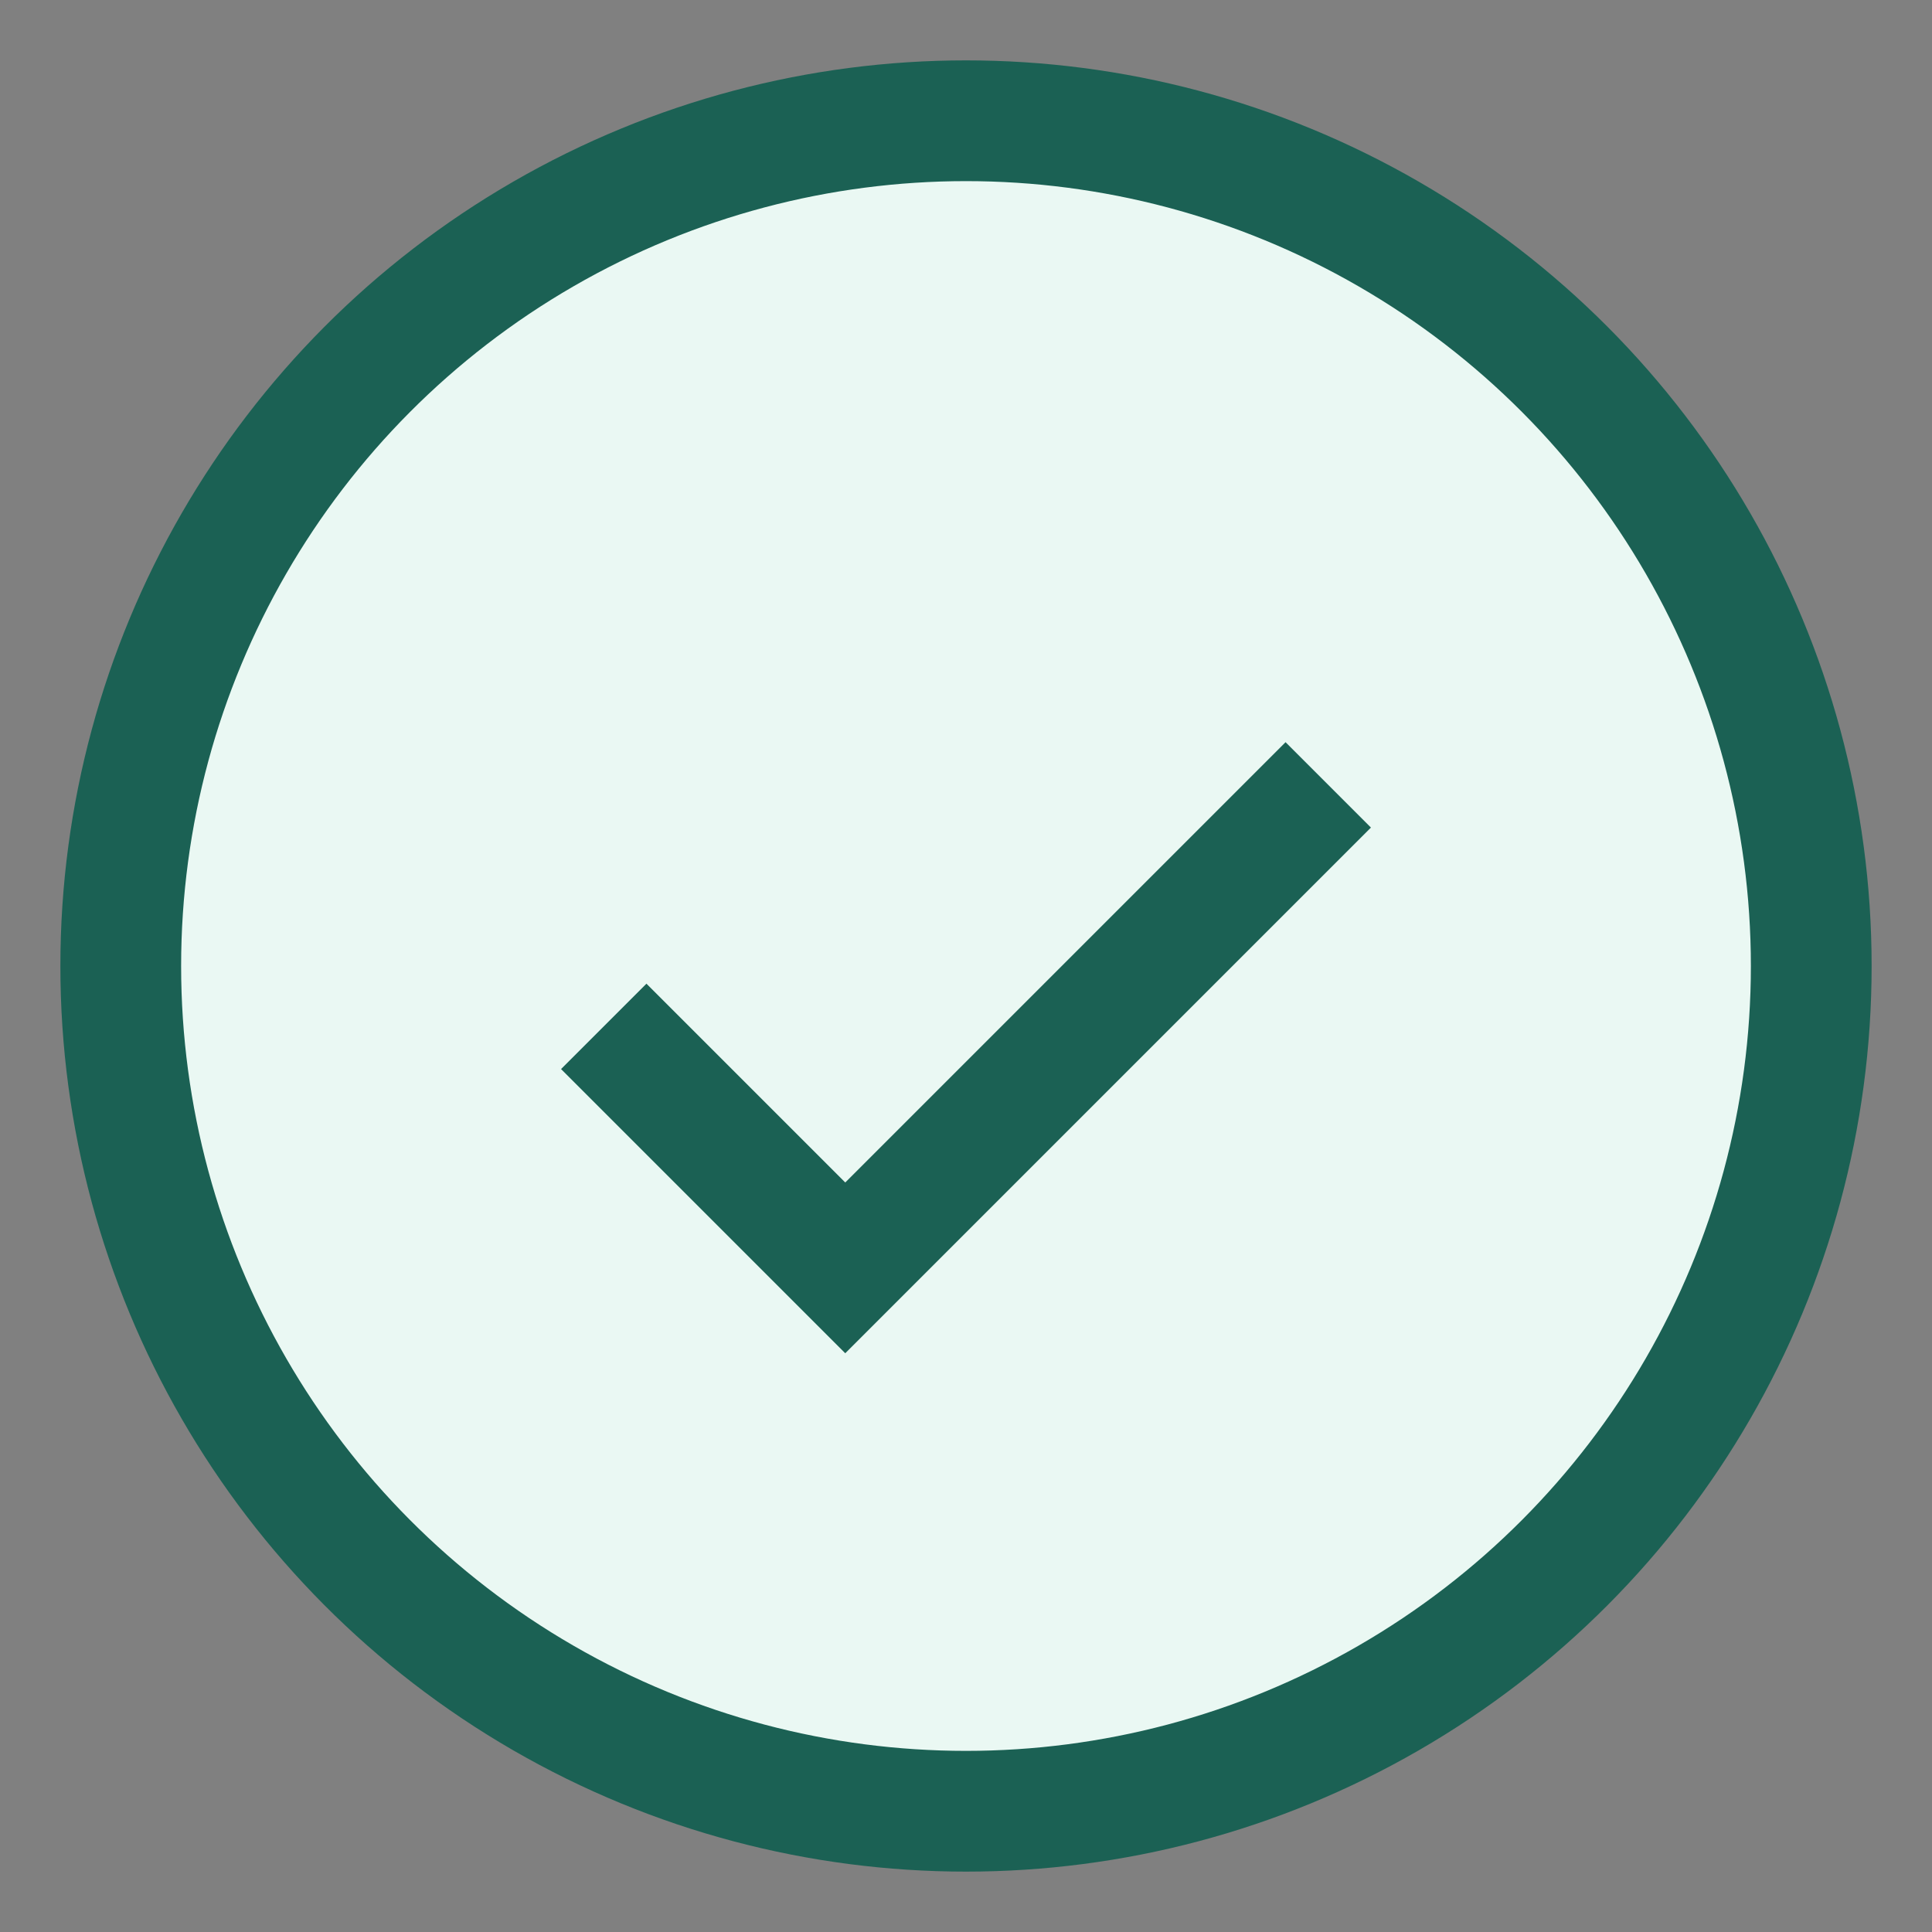
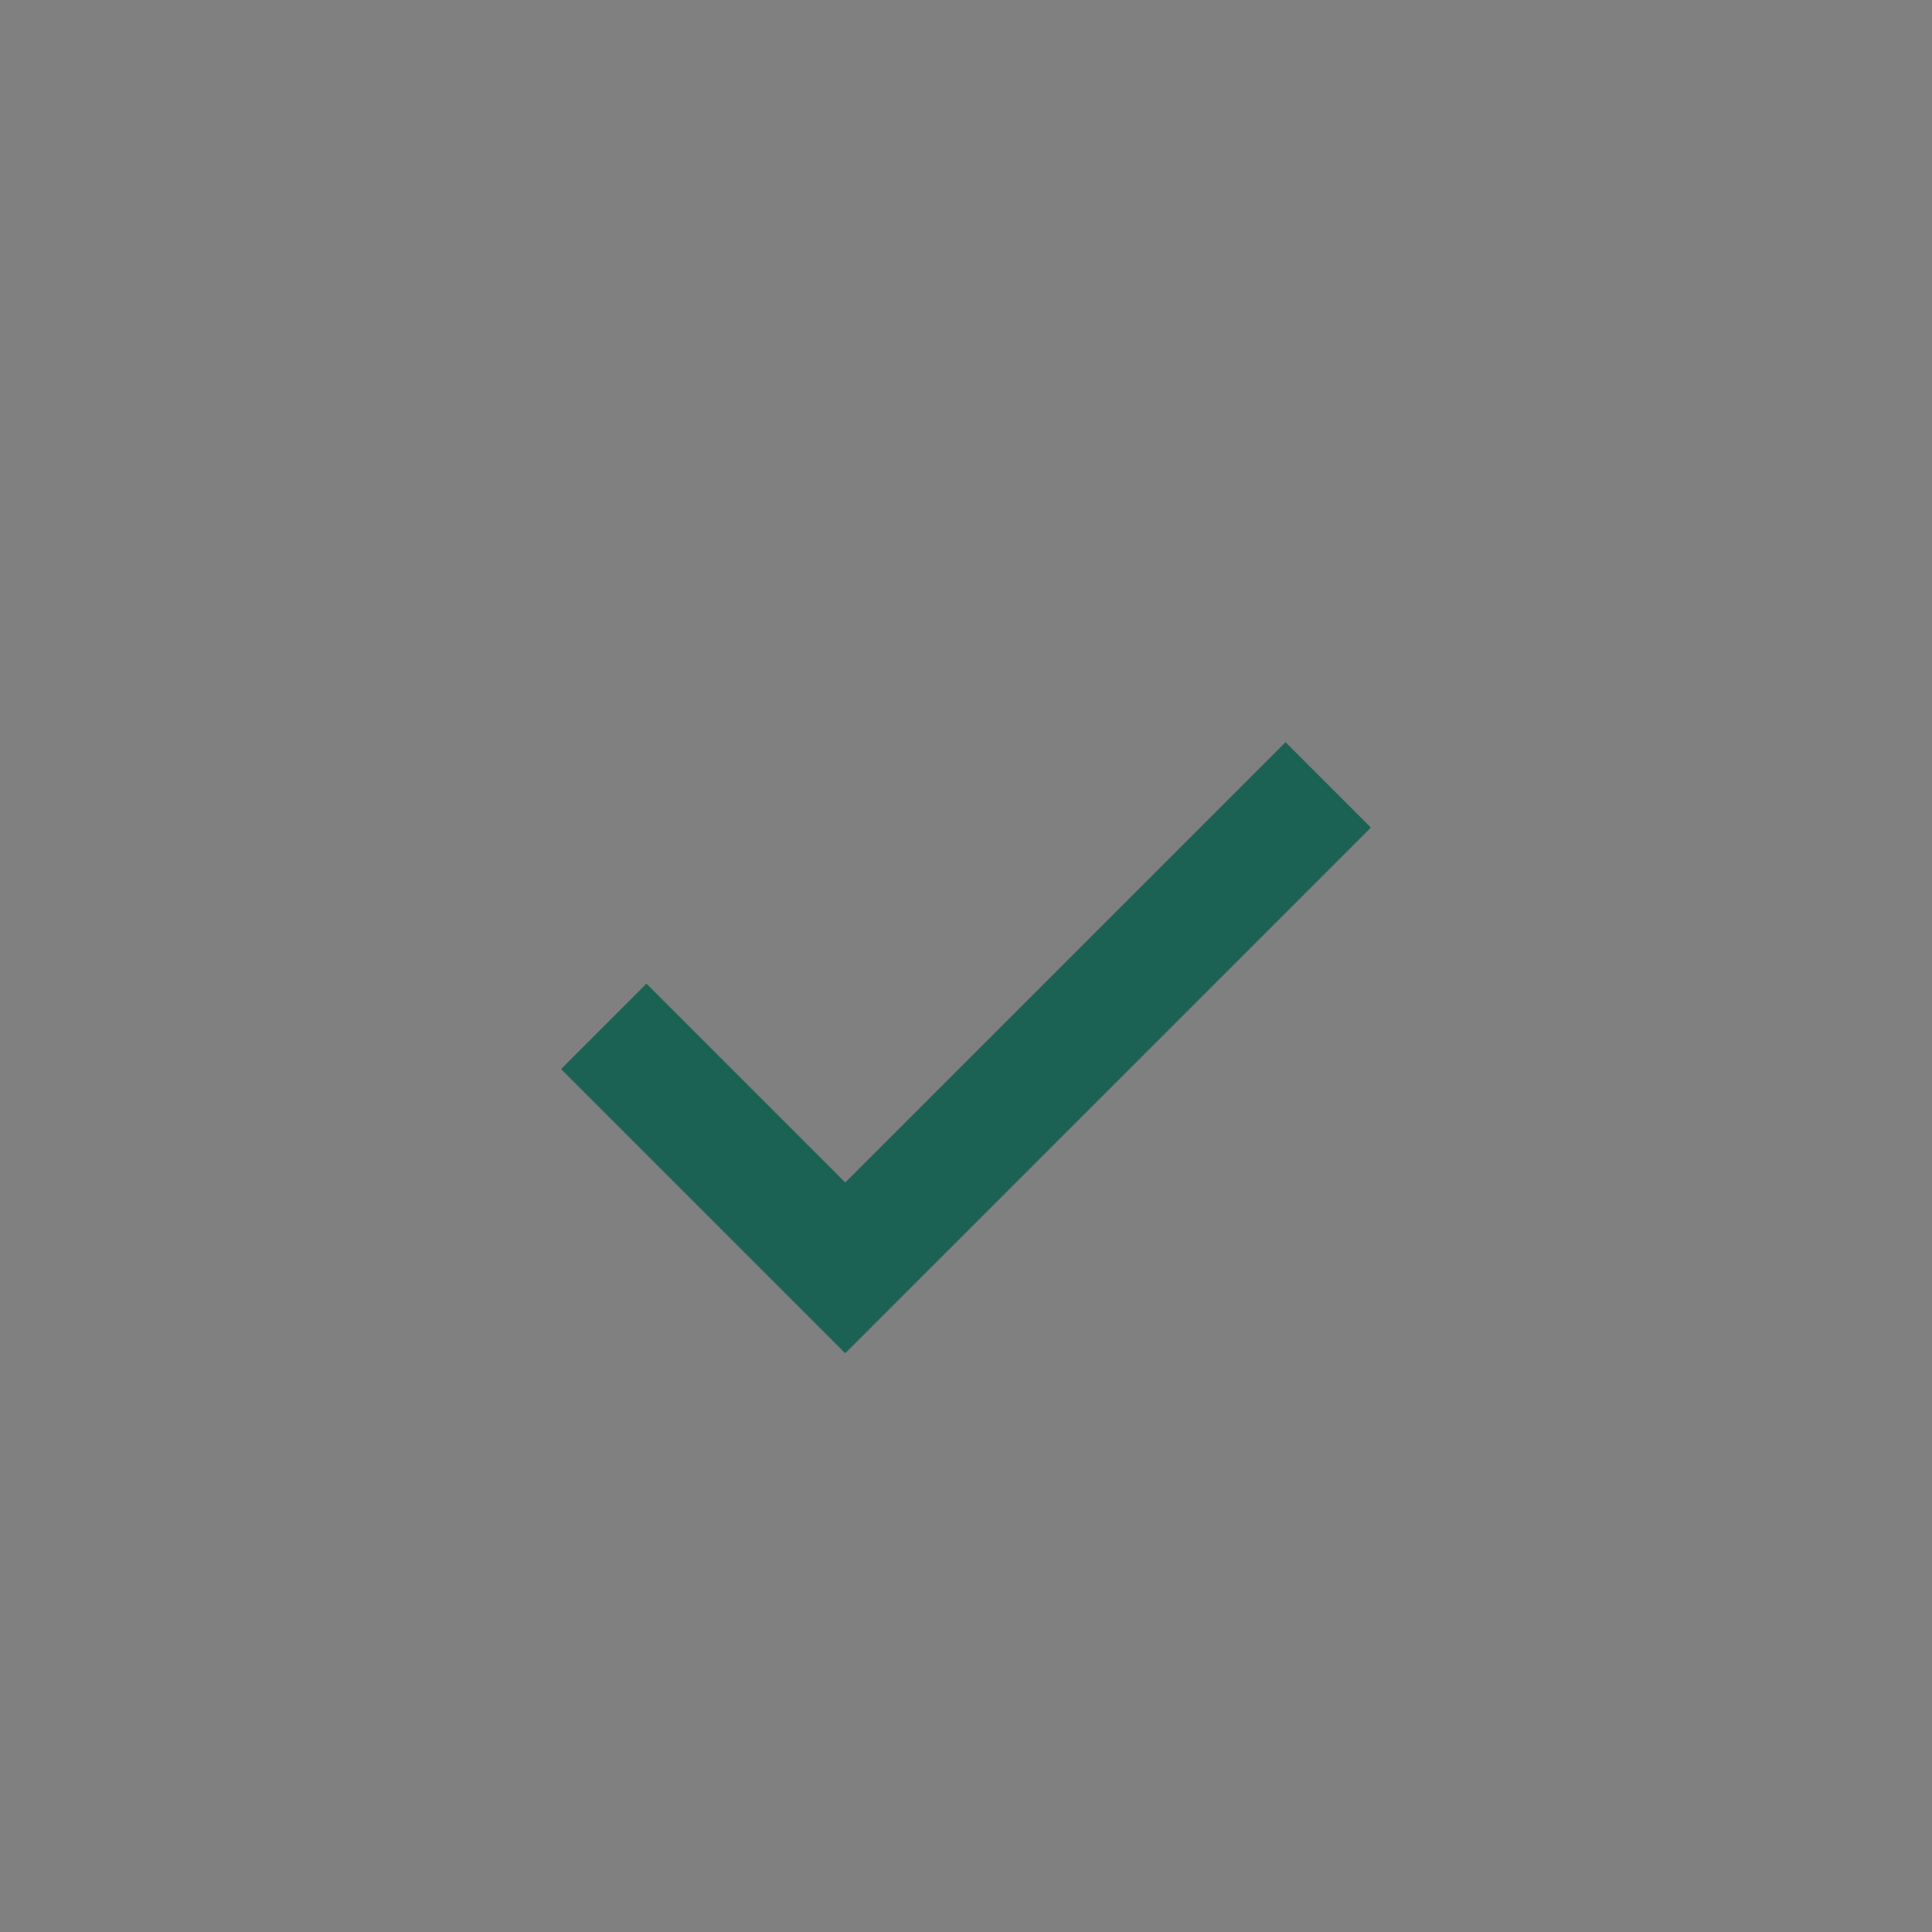
<svg xmlns="http://www.w3.org/2000/svg" width="32" height="32" viewBox="0 0 32 32">
  <rect x="0" y="0" width="32" height="32" fill="#808080" stroke="none" />
-   <circle cx="16" cy="16" r="14" fill="#EAF8F3" stroke="#1B6154" stroke-width="2" />
  <path d="M10 17l4 4 8-8" stroke="#1B6154" stroke-width="2" fill="none" />
</svg>